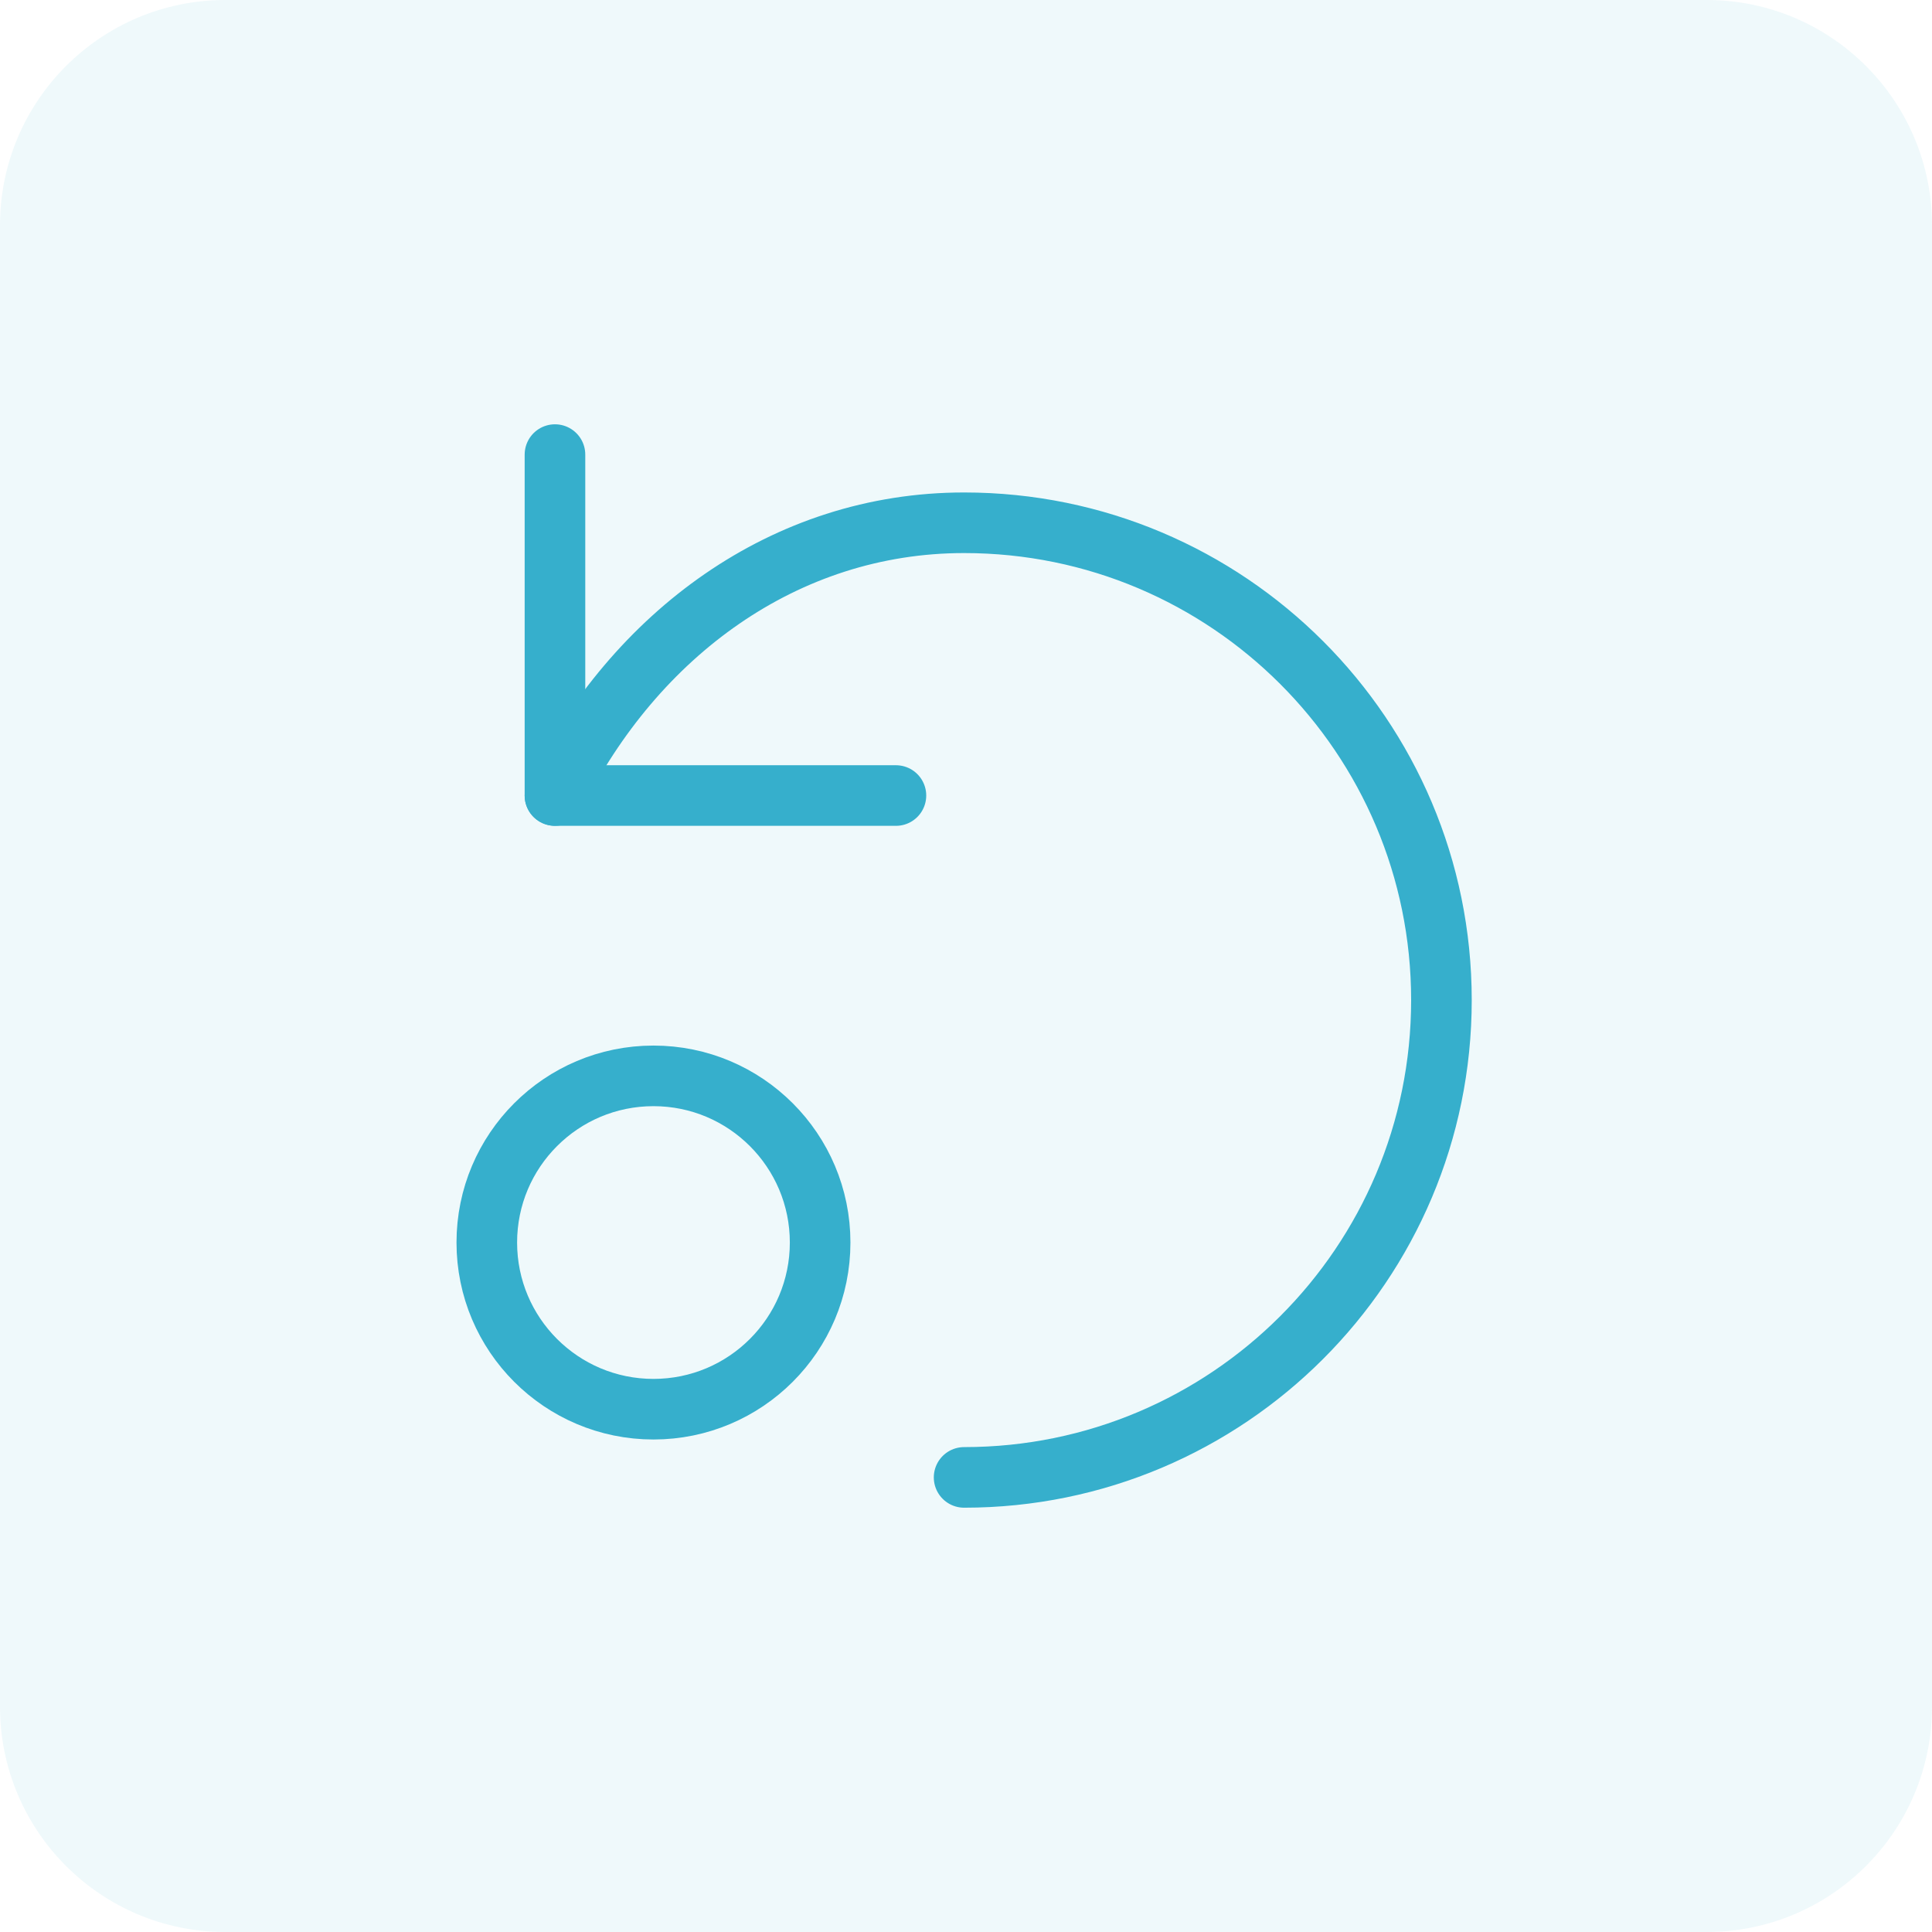
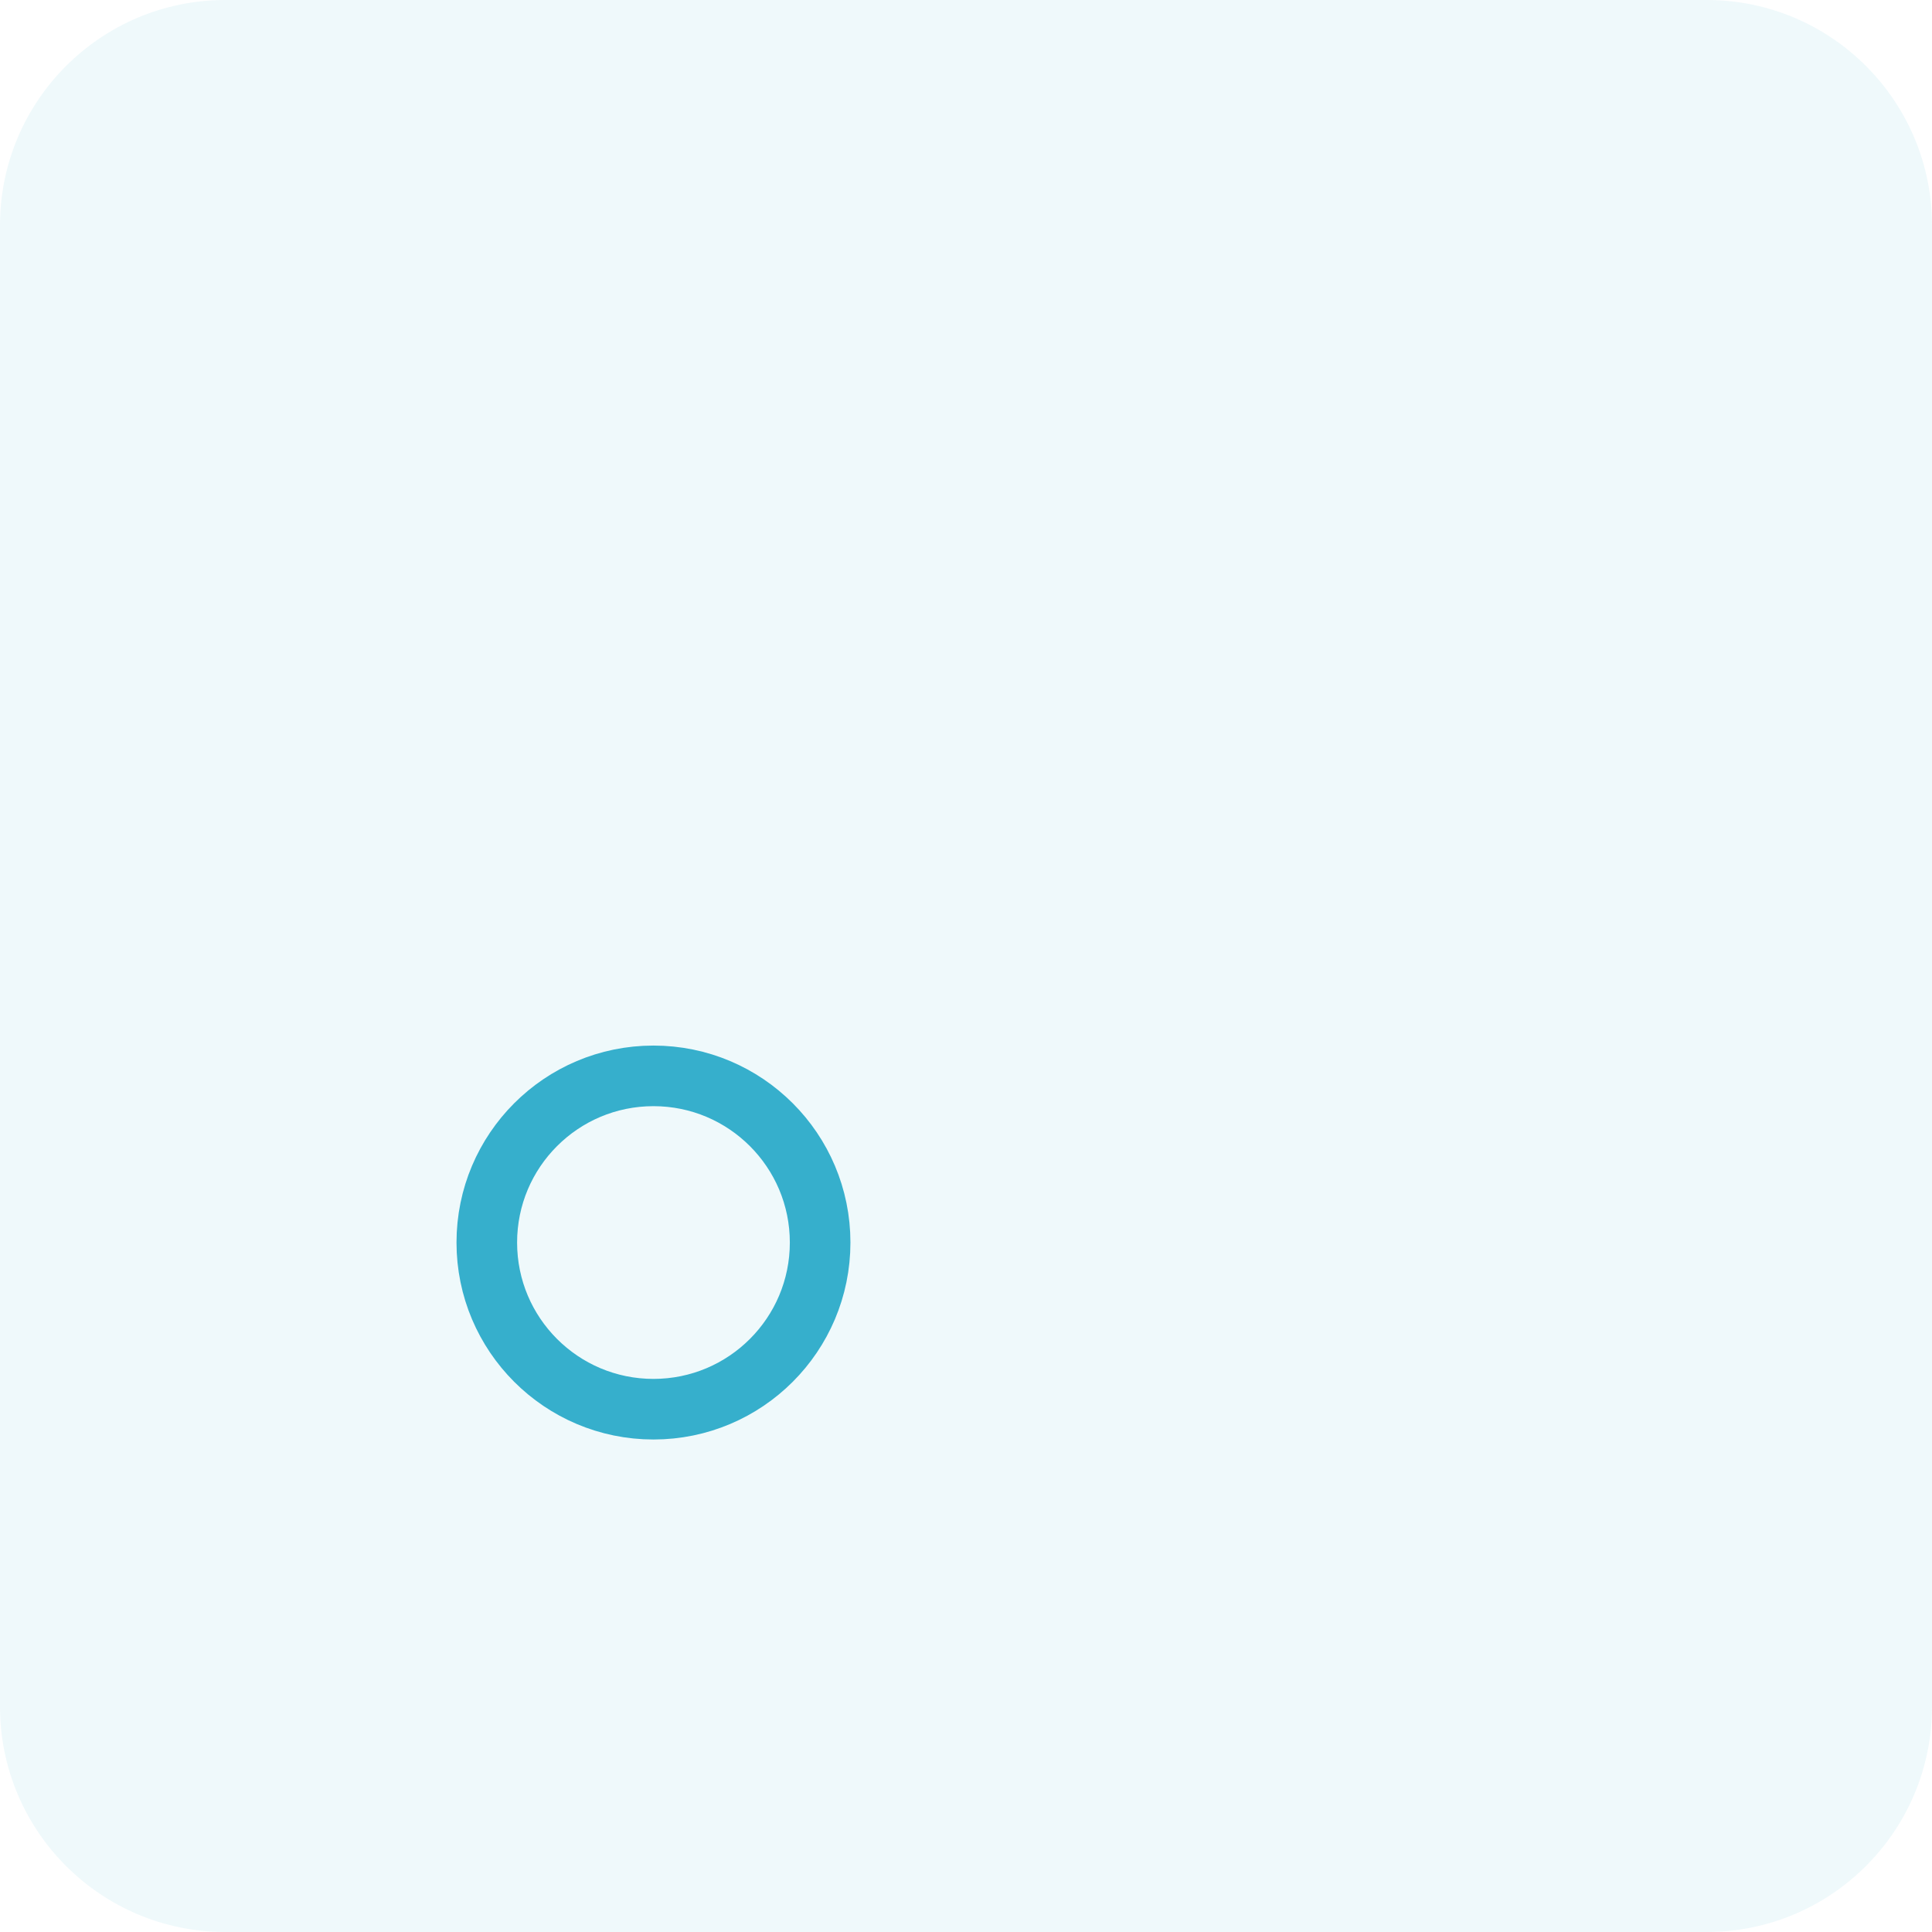
<svg xmlns="http://www.w3.org/2000/svg" width="60" height="60" viewBox="0 0 60 60">
  <g fill="none" fill-rule="evenodd">
    <g>
      <g>
        <g>
          <g>
            <path fill="#36AFCC" d="M7 0h46c3.866 0 7 3.134 7 7v46c0 3.866-3.134 7-7 7H7c-3.866 0-7-3.134-7-7V7c0-3.866 3.134-7 7-7z" opacity=".08" transform="translate(-889 -4993) translate(0 4777) translate(129 110) translate(760 106) rotate(-90 30 30)" />
            <g stroke="#36AFCC" stroke-linecap="round" stroke-linejoin="round" stroke-width="1.882" transform="translate(-889 -4993) translate(0 4777) translate(129 110) translate(760 106) translate(15 14)">
              <circle cx="5.294" cy="24.588" r="5.176" />
-               <path d="M14.941 31.882c8.187 0 14.824-6.636 14.824-14.823 0-8.187-6.637-14.824-14.824-14.824-5.582 0-10.224 3.475-12.706 8.47" />
-               <path d="M2.235 0.118L2.235 10.706 12.824 10.706" />
            </g>
          </g>
        </g>
      </g>
    </g>
  </g>
</svg>